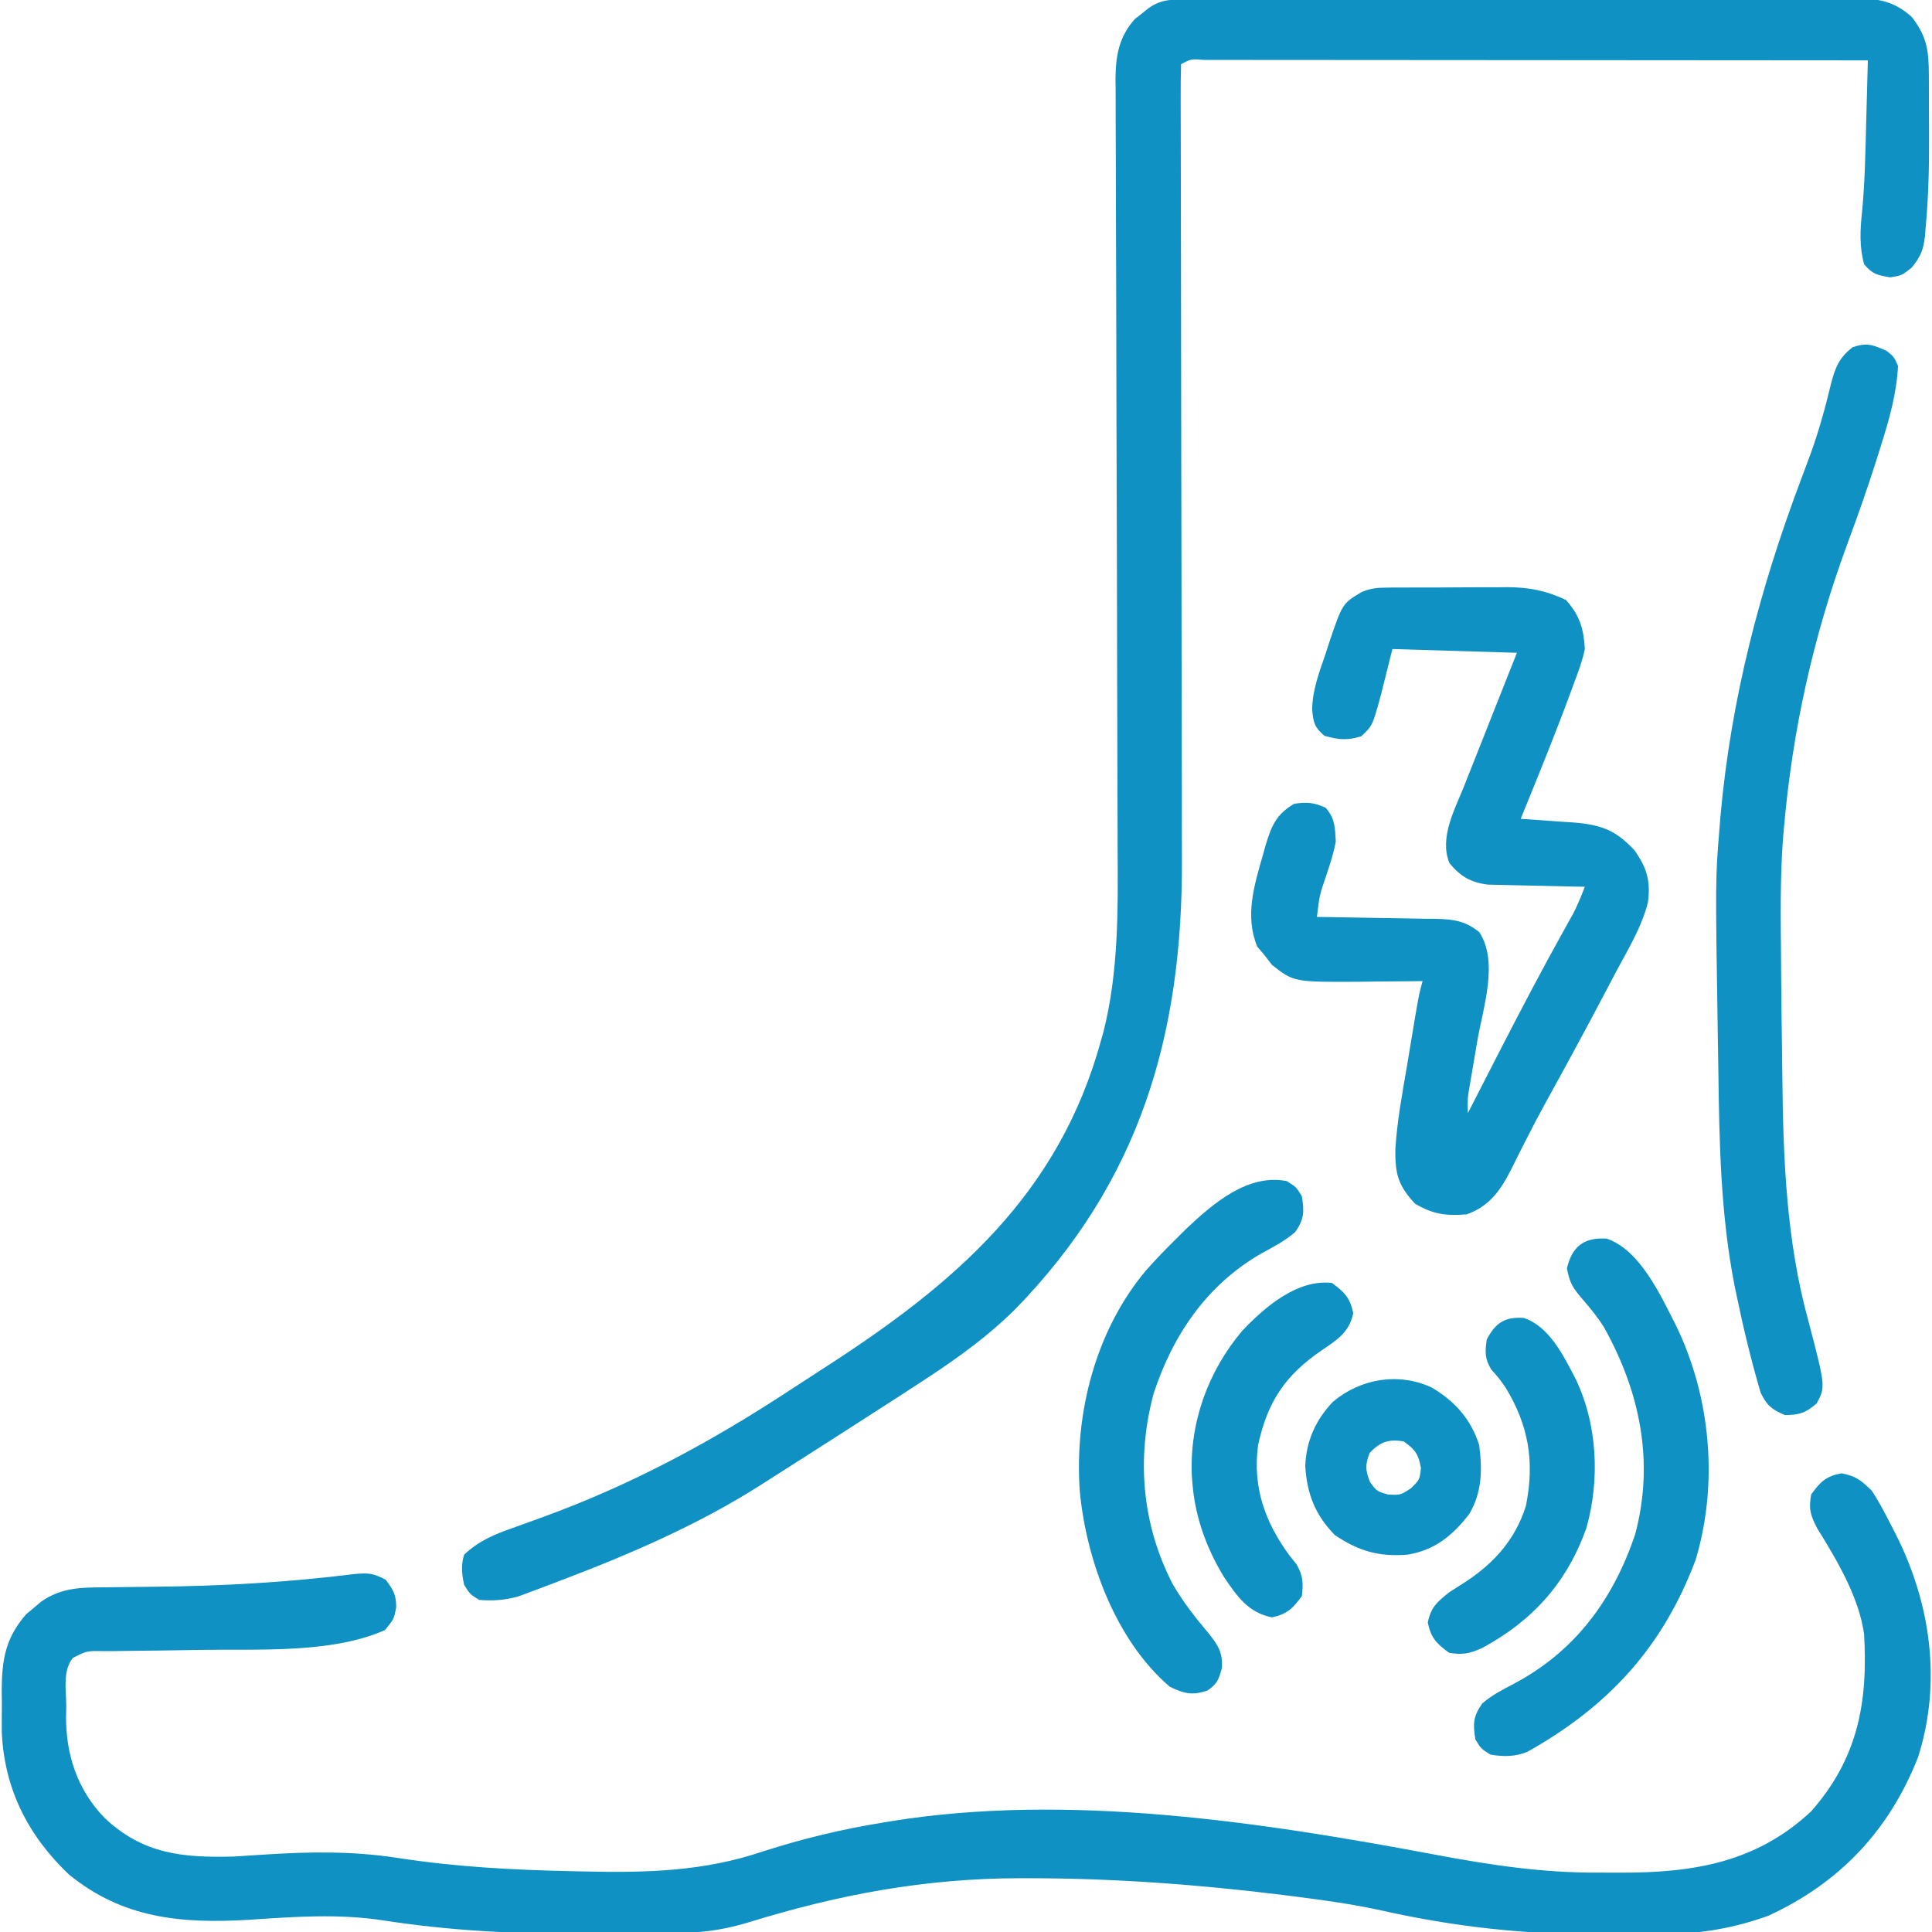
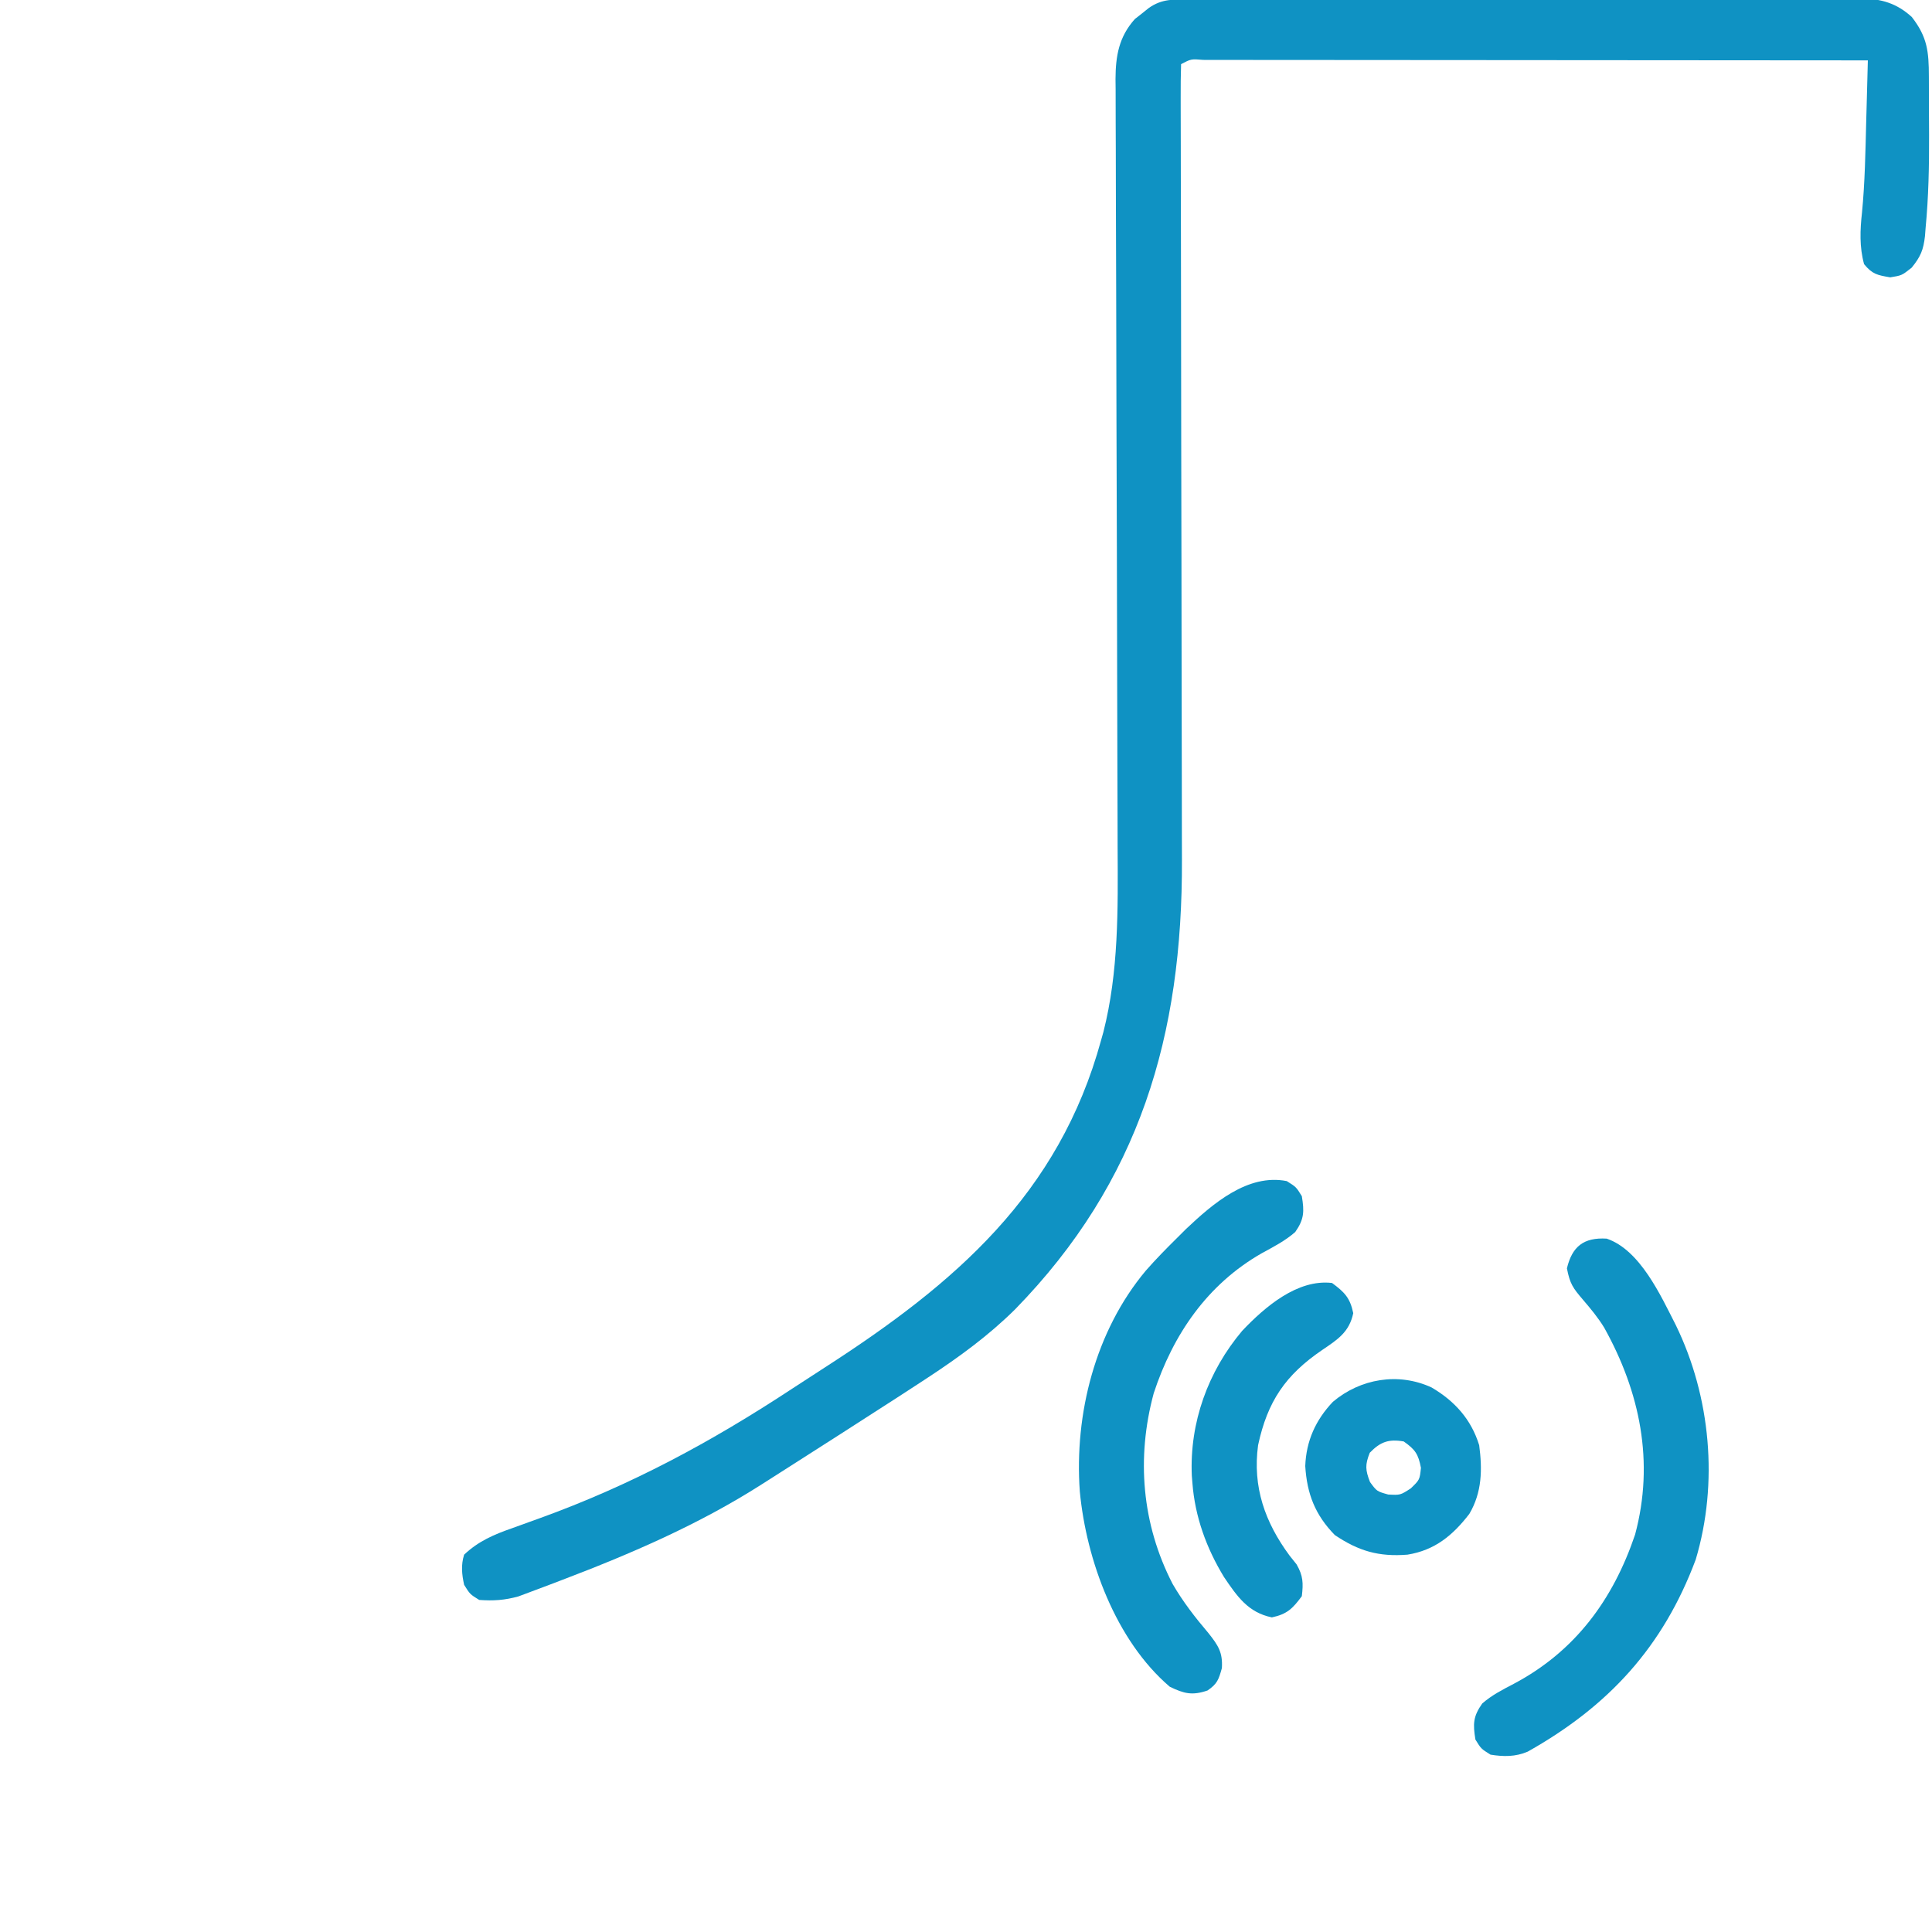
<svg xmlns="http://www.w3.org/2000/svg" width="512" height="512">
  <path d="M0 0 C0.777 -0.003 1.555 -0.006 2.356 -0.009 C4.975 -0.018 7.594 -0.019 10.214 -0.021 C12.086 -0.025 13.958 -0.03 15.831 -0.036 C20.928 -0.049 26.025 -0.055 31.122 -0.06 C34.306 -0.063 37.489 -0.067 40.672 -0.071 C50.626 -0.085 60.581 -0.095 70.536 -0.098 C82.035 -0.103 93.534 -0.12 105.033 -0.149 C113.915 -0.171 122.798 -0.181 131.68 -0.182 C136.988 -0.184 142.295 -0.189 147.603 -0.207 C152.597 -0.224 157.59 -0.226 162.584 -0.217 C164.417 -0.216 166.249 -0.221 168.082 -0.231 C170.585 -0.243 173.087 -0.237 175.59 -0.227 C176.314 -0.235 177.038 -0.243 177.785 -0.251 C183.114 -0.2 187.213 1.01 191.193 4.64 C195.332 9.956 195.707 13.823 195.717 20.367 C195.72 21.188 195.723 22.009 195.727 22.855 C195.732 24.602 195.734 26.349 195.734 28.096 C195.736 30.707 195.754 33.318 195.773 35.93 C195.804 44.177 195.638 52.388 194.85 60.601 C194.797 61.292 194.744 61.982 194.69 62.693 C194.27 66.389 193.528 68.166 191.159 71.08 C188.549 73.14 188.549 73.14 185.486 73.64 C182.08 73.061 180.749 72.83 178.549 70.14 C177.298 65.598 177.483 61.074 178.002 56.433 C178.775 48.456 178.906 40.46 179.111 32.453 C179.155 30.865 179.198 29.277 179.242 27.689 C179.348 23.84 179.45 19.99 179.549 16.14 C155.967 16.117 132.384 16.099 108.802 16.089 C97.853 16.083 86.905 16.076 75.956 16.065 C66.416 16.055 56.877 16.049 47.338 16.046 C42.284 16.045 37.229 16.042 32.175 16.035 C27.423 16.028 22.672 16.026 17.921 16.027 C16.171 16.027 14.422 16.025 12.673 16.021 C10.295 16.016 7.918 16.017 5.54 16.02 C4.839 16.017 4.138 16.014 3.415 16.011 C0.204 15.75 0.204 15.75 -2.451 17.14 C-2.545 20.067 -2.572 22.969 -2.558 25.896 C-2.557 26.826 -2.557 27.756 -2.556 28.714 C-2.553 31.857 -2.543 34.999 -2.533 38.142 C-2.529 40.385 -2.526 42.629 -2.524 44.872 C-2.517 49.72 -2.508 54.568 -2.496 59.415 C-2.478 67.095 -2.468 74.775 -2.46 82.455 C-2.448 93.241 -2.434 104.026 -2.417 114.811 C-2.416 115.496 -2.415 116.181 -2.414 116.887 C-2.398 126.569 -2.379 136.252 -2.36 145.934 C-2.358 146.614 -2.357 147.293 -2.355 147.993 C-2.353 149.01 -2.353 149.01 -2.351 150.049 C-2.328 161.417 -2.313 172.785 -2.304 184.153 C-2.297 191.77 -2.282 199.387 -2.259 207.004 C-2.248 211.776 -2.244 216.547 -2.243 221.318 C-2.241 223.511 -2.236 225.703 -2.226 227.896 C-2.035 274.443 -13.36 313.239 -46.451 347.14 C-53.475 354.087 -61.219 359.733 -69.451 365.14 C-70.058 365.539 -70.664 365.938 -71.289 366.349 C-75.467 369.088 -79.667 371.792 -83.874 374.488 C-86.775 376.348 -89.672 378.215 -92.568 380.082 C-97.922 383.528 -103.287 386.956 -108.662 390.369 C-110.331 391.429 -111.998 392.49 -113.662 393.556 C-130.223 404.122 -148.137 411.86 -166.451 418.828 C-167.495 419.23 -167.495 419.23 -168.561 419.641 C-170.561 420.408 -172.567 421.158 -174.576 421.902 C-175.734 422.335 -176.891 422.768 -178.084 423.213 C-181.722 424.215 -184.695 424.413 -188.451 424.14 C-190.889 422.64 -190.889 422.64 -192.451 420.14 C-193.06 417.336 -193.317 414.893 -192.451 412.14 C-188.635 408.544 -184.552 406.807 -179.678 405.109 C-178.126 404.548 -176.575 403.985 -175.024 403.422 C-173.813 402.987 -173.813 402.987 -172.577 402.543 C-148.279 393.769 -127.005 382.3 -105.424 368.094 C-102.587 366.23 -99.739 364.384 -96.885 362.547 C-62.363 340.305 -34.846 316.702 -23.639 275.765 C-23.346 274.726 -23.346 274.726 -23.048 273.665 C-18.974 257.685 -19.178 241.09 -19.272 224.728 C-19.277 222.431 -19.282 220.134 -19.286 217.838 C-19.295 212.93 -19.311 208.023 -19.331 203.115 C-19.364 195.354 -19.379 187.592 -19.392 179.83 C-19.411 168.95 -19.435 158.071 -19.465 147.191 C-19.467 146.504 -19.469 145.816 -19.471 145.107 C-19.493 137.42 -19.516 129.733 -19.541 122.045 C-19.55 119.249 -19.559 116.452 -19.568 113.655 C-19.57 112.965 -19.572 112.275 -19.574 111.564 C-19.611 100.049 -19.636 88.535 -19.652 77.021 C-19.664 69.305 -19.689 61.59 -19.725 53.875 C-19.744 49.083 -19.751 44.292 -19.754 39.501 C-19.758 37.28 -19.767 35.059 -19.782 32.838 C-19.801 29.807 -19.802 26.776 -19.799 23.745 C-19.809 22.867 -19.819 21.989 -19.829 21.085 C-19.794 14.944 -18.94 9.923 -14.697 5.18 C-13.802 4.48 -13.802 4.48 -12.889 3.765 C-12.289 3.283 -11.69 2.801 -11.072 2.305 C-7.488 -0.269 -4.259 -0.005 0 0 Z " fill="#0F92C3" transform="translate(315.451,-0.14)" />
-   <path d="M0 0 C3.845 0.721 5.167 1.839 8 4.562 C9.919 7.448 11.495 10.475 13.062 13.562 C13.5 14.41 13.938 15.257 14.388 16.129 C23.652 34.426 26.629 55.355 20.316 75.215 C12.673 94.653 -0.456 108.563 -19.406 117.273 C-28.52 120.543 -37.204 122.037 -46.867 122.102 C-47.968 122.117 -49.069 122.132 -50.204 122.147 C-53.761 122.183 -57.317 122.19 -60.875 122.188 C-62.706 122.191 -62.706 122.191 -64.575 122.195 C-84.246 122.181 -102.561 120.181 -121.711 115.898 C-129.109 114.262 -136.551 113.208 -144.062 112.25 C-145.285 112.094 -146.507 111.938 -147.767 111.777 C-170.18 109.001 -192.537 107.329 -215.125 107.312 C-215.976 107.312 -216.826 107.311 -217.702 107.31 C-242.713 107.342 -265.595 111.603 -289.447 118.951 C-295.297 120.738 -300.781 121.679 -306.896 121.74 C-308.612 121.759 -308.612 121.759 -310.363 121.778 C-311.594 121.786 -312.825 121.793 -314.094 121.801 C-316.039 121.813 -316.039 121.813 -318.023 121.825 C-320.78 121.84 -323.537 121.85 -326.294 121.858 C-329.055 121.866 -331.816 121.887 -334.577 121.919 C-352.253 122.122 -369.173 121.154 -386.665 118.457 C-398.494 116.664 -410.141 117.531 -422.02 118.328 C-439.789 119.374 -455.433 118.071 -469.832 106.234 C-480.635 95.933 -486.91 83.515 -487.531 68.449 C-487.542 66.049 -487.531 63.65 -487.5 61.25 C-487.515 60.04 -487.531 58.83 -487.547 57.584 C-487.511 49.323 -486.533 43.594 -481.035 37.32 C-480.384 36.781 -479.733 36.243 -479.062 35.688 C-478.09 34.856 -478.09 34.856 -477.098 34.008 C-471.518 30.163 -466.312 30.255 -459.75 30.219 C-458.741 30.204 -457.733 30.19 -456.694 30.174 C-453.463 30.128 -450.231 30.094 -447 30.062 C-429.167 29.885 -411.697 28.908 -394 26.688 C-390.29 26.391 -389.238 26.441 -385.812 28.188 C-383.757 30.881 -383 32.171 -383 35.562 C-383.625 38.688 -383.625 38.688 -386 41.562 C-400.325 47.867 -419.71 46.528 -435.078 46.801 C-436.046 46.819 -437.014 46.837 -438.012 46.855 C-442.912 46.942 -447.812 47.009 -452.713 47.045 C-454.535 47.07 -456.358 47.096 -458.18 47.121 C-459.025 47.121 -459.871 47.121 -460.743 47.121 C-465.032 47.063 -465.032 47.063 -468.718 48.944 C-471.432 52.37 -470.466 57.447 -470.438 61.625 C-470.457 62.625 -470.477 63.624 -470.498 64.654 C-470.491 74.79 -467.435 83.93 -460.285 91.34 C-450.005 100.969 -439.597 101.914 -426 101.562 C-423.416 101.41 -420.832 101.243 -418.25 101.062 C-406.087 100.268 -394.604 100.076 -382.524 101.946 C-367.218 104.31 -352.107 105.118 -336.625 105.438 C-335.573 105.463 -334.521 105.488 -333.437 105.514 C-316.93 105.891 -301.538 105.56 -285.75 100.188 C-275.267 96.829 -264.865 94.313 -254 92.562 C-253.307 92.445 -252.615 92.328 -251.901 92.208 C-204.949 84.623 -153.789 92.39 -107.508 101.1 C-93.172 103.797 -79.153 105.912 -64.538 105.823 C-62.435 105.812 -60.332 105.823 -58.229 105.836 C-39.09 105.857 -22.434 103.081 -8 89.562 C4.391 75.457 7.052 60.692 6 42.562 C4.593 32.726 -1.246 22.924 -6.438 14.562 C-8.223 11.134 -8.743 9.361 -8 5.562 C-5.54 2.234 -4.104 0.769 0 0 Z " fill="#0F92C3" transform="translate(488,390.438)" />
-   <path d="M0 0 C1.282 -0.014 1.282 -0.014 2.59 -0.029 C3.965 -0.028 3.965 -0.028 5.368 -0.026 C6.32 -0.03 7.272 -0.035 8.253 -0.039 C10.267 -0.045 12.281 -0.045 14.295 -0.041 C17.359 -0.038 20.422 -0.061 23.485 -0.087 C25.446 -0.089 27.407 -0.09 29.368 -0.089 C30.277 -0.098 31.185 -0.107 32.122 -0.117 C37.965 -0.075 42.322 0.78 47.634 3.275 C51.305 7.417 52.312 10.808 52.634 16.275 C52.001 19.353 50.936 22.217 49.821 25.15 C49.514 25.993 49.206 26.836 48.889 27.705 C44.722 38.99 40.178 50.138 35.634 61.275 C36.269 61.314 36.904 61.354 37.558 61.395 C40.46 61.586 43.359 61.805 46.259 62.025 C47.258 62.087 48.257 62.148 49.286 62.212 C56.779 62.808 60.705 64.102 65.884 69.712 C69.086 74.401 70.079 77.632 69.364 83.393 C67.691 89.998 64.019 95.988 60.821 101.962 C60.042 103.443 59.264 104.924 58.487 106.406 C53.217 116.427 47.833 126.388 42.349 136.294 C40.462 139.719 38.652 143.172 36.888 146.661 C36.444 147.532 36.001 148.403 35.544 149.301 C34.719 150.928 33.905 152.562 33.105 154.202 C30.331 159.657 27.362 163.963 21.325 166.087 C15.99 166.557 12.39 166.072 7.634 163.275 C3.079 158.361 2.355 155.353 2.416 148.841 C2.879 141.268 4.299 133.808 5.571 126.337 C5.853 124.639 6.133 122.94 6.413 121.241 C8.62 107.953 8.62 107.953 9.634 104.275 C8.868 104.285 8.103 104.296 7.314 104.306 C3.796 104.348 0.277 104.374 -3.241 104.4 C-4.445 104.416 -5.649 104.433 -6.89 104.45 C-24.481 104.546 -24.481 104.546 -30.304 99.962 C-31.325 98.632 -31.325 98.632 -32.366 97.275 C-33.263 96.223 -33.263 96.223 -34.179 95.15 C-37.53 87.035 -34.996 78.919 -32.679 70.837 C-32.435 69.961 -32.192 69.084 -31.941 68.181 C-30.402 63.156 -29.134 60.018 -24.366 57.275 C-21.022 56.797 -19.119 56.929 -16.054 58.337 C-13.544 61.218 -13.6 63.483 -13.366 67.275 C-13.924 70.281 -14.836 73.128 -15.804 76.025 C-17.694 81.534 -17.694 81.534 -18.366 87.275 C-16.679 87.297 -16.679 87.297 -14.957 87.319 C-10.773 87.377 -6.589 87.454 -2.406 87.537 C-0.597 87.57 1.212 87.598 3.021 87.621 C5.626 87.655 8.229 87.707 10.833 87.763 C11.638 87.769 12.444 87.776 13.274 87.782 C17.858 87.902 20.917 88.309 24.634 91.275 C29.85 99.1 25.66 111.357 24.134 120.15 C23.774 122.252 23.417 124.355 23.064 126.458 C22.745 128.351 22.419 130.242 22.093 132.134 C21.537 135.405 21.537 135.405 21.634 139.275 C22.086 138.39 22.538 137.506 23.004 136.594 C25.127 132.444 27.254 128.296 29.384 124.15 C29.768 123.402 30.151 122.655 30.547 121.884 C35.904 111.462 41.351 101.104 47.053 90.864 C47.501 90.056 47.949 89.248 48.411 88.415 C48.795 87.73 49.179 87.044 49.575 86.338 C50.756 84.036 51.706 81.689 52.634 79.275 C51.781 79.26 50.929 79.245 50.051 79.23 C46.873 79.169 43.696 79.095 40.518 79.012 C39.146 78.979 37.774 78.951 36.401 78.928 C34.422 78.894 32.444 78.841 30.466 78.786 C29.277 78.76 28.088 78.734 26.864 78.707 C22.311 78.098 19.68 76.53 16.759 73.025 C14 66.28 18.138 58.848 20.669 52.529 C21.266 51.012 21.266 51.012 21.875 49.465 C23.142 46.253 24.419 43.045 25.696 39.837 C26.56 37.653 27.422 35.469 28.284 33.284 C30.392 27.944 32.513 22.61 34.634 17.275 C23.744 16.945 12.854 16.615 1.634 16.275 C0.644 20.235 -0.346 24.195 -1.366 28.275 C-3.619 36.569 -3.619 36.569 -6.616 39.4 C-10.298 40.571 -12.658 40.305 -16.366 39.275 C-19.018 37.05 -19.325 35.729 -19.636 32.29 C-19.551 27.145 -17.771 22.471 -16.116 17.65 C-15.816 16.722 -15.516 15.793 -15.206 14.837 C-11.633 4.225 -11.633 4.225 -6.513 1.168 C-4.17 0.193 -2.529 0.016 0 0 Z " fill="#0F92C3" transform="translate(367.366,155.725)" />
-   <path d="M0 0 C1.938 1.562 1.938 1.562 3 4 C2.594 11.376 0.723 17.983 -1.5 25 C-1.853 26.135 -2.206 27.27 -2.57 28.439 C-5.022 36.21 -7.732 43.861 -10.562 51.5 C-19.518 75.861 -25.018 100.713 -27.25 126.562 C-27.33 127.469 -27.411 128.376 -27.493 129.311 C-28.303 140.186 -28.081 151.103 -28 162 C-27.992 163.079 -27.985 164.158 -27.977 165.269 C-27.925 172.115 -27.842 178.96 -27.738 185.805 C-27.704 188.138 -27.676 190.471 -27.654 192.803 C-27.442 214.226 -26.553 235.853 -20.875 256.625 C-16.193 274.484 -16.193 274.484 -18.562 278.938 C-21.525 281.444 -23.129 282 -27 282 C-30.459 280.518 -31.755 279.508 -33.406 276.086 C-35.874 267.712 -37.916 259.3 -39.688 250.75 C-39.991 249.308 -39.991 249.308 -40.301 247.837 C-44.051 228.775 -44.376 209.551 -44.625 190.188 C-44.663 187.775 -44.702 185.363 -44.742 182.951 C-45.421 139.946 -45.421 139.946 -44.312 126.438 C-44.226 125.379 -44.14 124.32 -44.052 123.229 C-41.267 92.223 -33.638 63.085 -22.707 34.06 C-22.166 32.613 -21.625 31.166 -21.086 29.719 C-20.822 29.012 -20.559 28.306 -20.287 27.578 C-18.052 21.445 -16.317 15.209 -14.805 8.861 C-13.701 4.506 -12.618 1.753 -9 -1 C-5.159 -2.28 -3.66 -1.601 0 0 Z " fill="#0F92C3" transform="translate(500,93)" />
  <path d="M0 0 C8.856 3.009 14.295 15.037 18.339 22.965 C27.557 41.915 29.65 64.755 23.59 85.055 C14.931 108.194 0.542 123.879 -20.926 135.949 C-24.182 137.346 -27.328 137.311 -30.793 136.75 C-33.293 135.188 -33.293 135.188 -34.793 132.75 C-35.468 128.622 -35.416 126.631 -32.98 123.188 C-30.452 120.987 -27.629 119.546 -24.668 118 C-8.358 109.373 1.678 95.698 7.52 78.438 C12.689 59.21 8.833 40.628 -0.677 23.57 C-2.314 20.901 -4.259 18.561 -6.293 16.188 C-8.946 13.08 -9.743 12.011 -10.543 7.875 C-9.163 2.126 -6.152 -0.365 0 0 Z " fill="#0F92C3" transform="translate(425.793,328.25)" />
  <path d="M0 0 C2.5 1.562 2.5 1.562 4 4 C4.666 8.068 4.635 10.093 2.25 13.5 C-0.437 15.853 -3.503 17.414 -6.625 19.125 C-21.042 27.361 -30.131 40.641 -35.254 56.238 C-39.876 73.346 -38.414 90.912 -30.25 106.75 C-27.514 111.475 -24.267 115.654 -20.734 119.809 C-18.177 123.04 -16.932 124.895 -17.188 129.062 C-18.029 132.105 -18.421 133.25 -21 135 C-25.048 136.385 -27.212 135.834 -31 134 C-45.308 121.777 -53.113 100.47 -54.84 82.23 C-56.315 61.685 -50.727 39.715 -37.355 23.742 C-34.689 20.701 -31.878 17.841 -29 15 C-28.247 14.248 -27.494 13.497 -26.719 12.723 C-19.584 5.988 -10.339 -2.031 0 0 Z " fill="#0F92C3" transform="translate(341,313)" />
-   <path d="M0 0 C6.705 2.267 10.439 9.897 13.523 15.789 C19.499 27.958 20.23 42.785 16.523 55.789 C11.35 70.158 2.38 80.193 -11.008 87.434 C-14.342 88.95 -16.234 89.342 -19.852 88.727 C-23.174 86.271 -24.628 84.801 -25.477 80.727 C-24.616 76.596 -23.119 75.394 -19.852 72.727 C-18.42 71.801 -16.982 70.885 -15.539 69.977 C-7.851 64.941 -2.258 58.671 0.523 49.816 C2.902 38.06 1.256 28.449 -4.914 18.352 C-6.757 15.779 -6.757 15.779 -8.602 13.727 C-10.393 10.861 -10.326 9.046 -9.852 5.727 C-7.557 1.329 -5.115 -0.361 0 0 Z " fill="#0F92C3" transform="translate(403.852,349.273)" />
  <path d="M0 0 C3.323 2.456 4.776 3.926 5.625 8 C4.58 13.016 1.486 14.995 -2.57 17.738 C-12.345 24.383 -17.097 31.381 -19.594 42.988 C-21.086 54.054 -17.777 63.411 -11.25 72.25 C-10.33 73.402 -10.33 73.402 -9.391 74.578 C-7.641 77.625 -7.597 79.538 -8 83 C-10.431 86.289 -11.908 87.768 -15.938 88.625 C-22.25 87.337 -25.178 83.023 -28.625 77.938 C-33.271 70.321 -36.326 61.936 -37 53 C-37.052 52.363 -37.103 51.726 -37.156 51.07 C-37.776 36.965 -32.849 23.405 -23.812 12.688 C-17.813 6.362 -9.175 -1.079 0 0 Z " fill="#0F92C3" transform="translate(353,340)" />
  <path d="M0 0 C6.144 3.598 10.519 8.477 12.625 15.312 C13.482 21.743 13.378 27.811 10.02 33.496 C5.642 39.199 0.858 43.15 -6.375 44.312 C-13.966 44.915 -19.308 43.377 -25.625 39.125 C-30.824 33.808 -33.014 28.244 -33.469 20.828 C-33.221 14.176 -30.721 8.639 -26.16 3.82 C-18.846 -2.358 -8.784 -4.053 0 0 Z M-16.375 17.312 C-17.635 20.504 -17.554 21.849 -16.312 25.062 C-14.506 27.528 -14.506 27.528 -11.5 28.375 C-8.287 28.55 -8.287 28.55 -5.5 26.75 C-3.14 24.459 -3.14 24.459 -2.812 21.312 C-3.499 17.653 -4.343 16.443 -7.375 14.312 C-11.355 13.616 -13.577 14.414 -16.375 17.312 Z " fill="#0F92C3" transform="translate(379.375,367.688)" />
</svg>